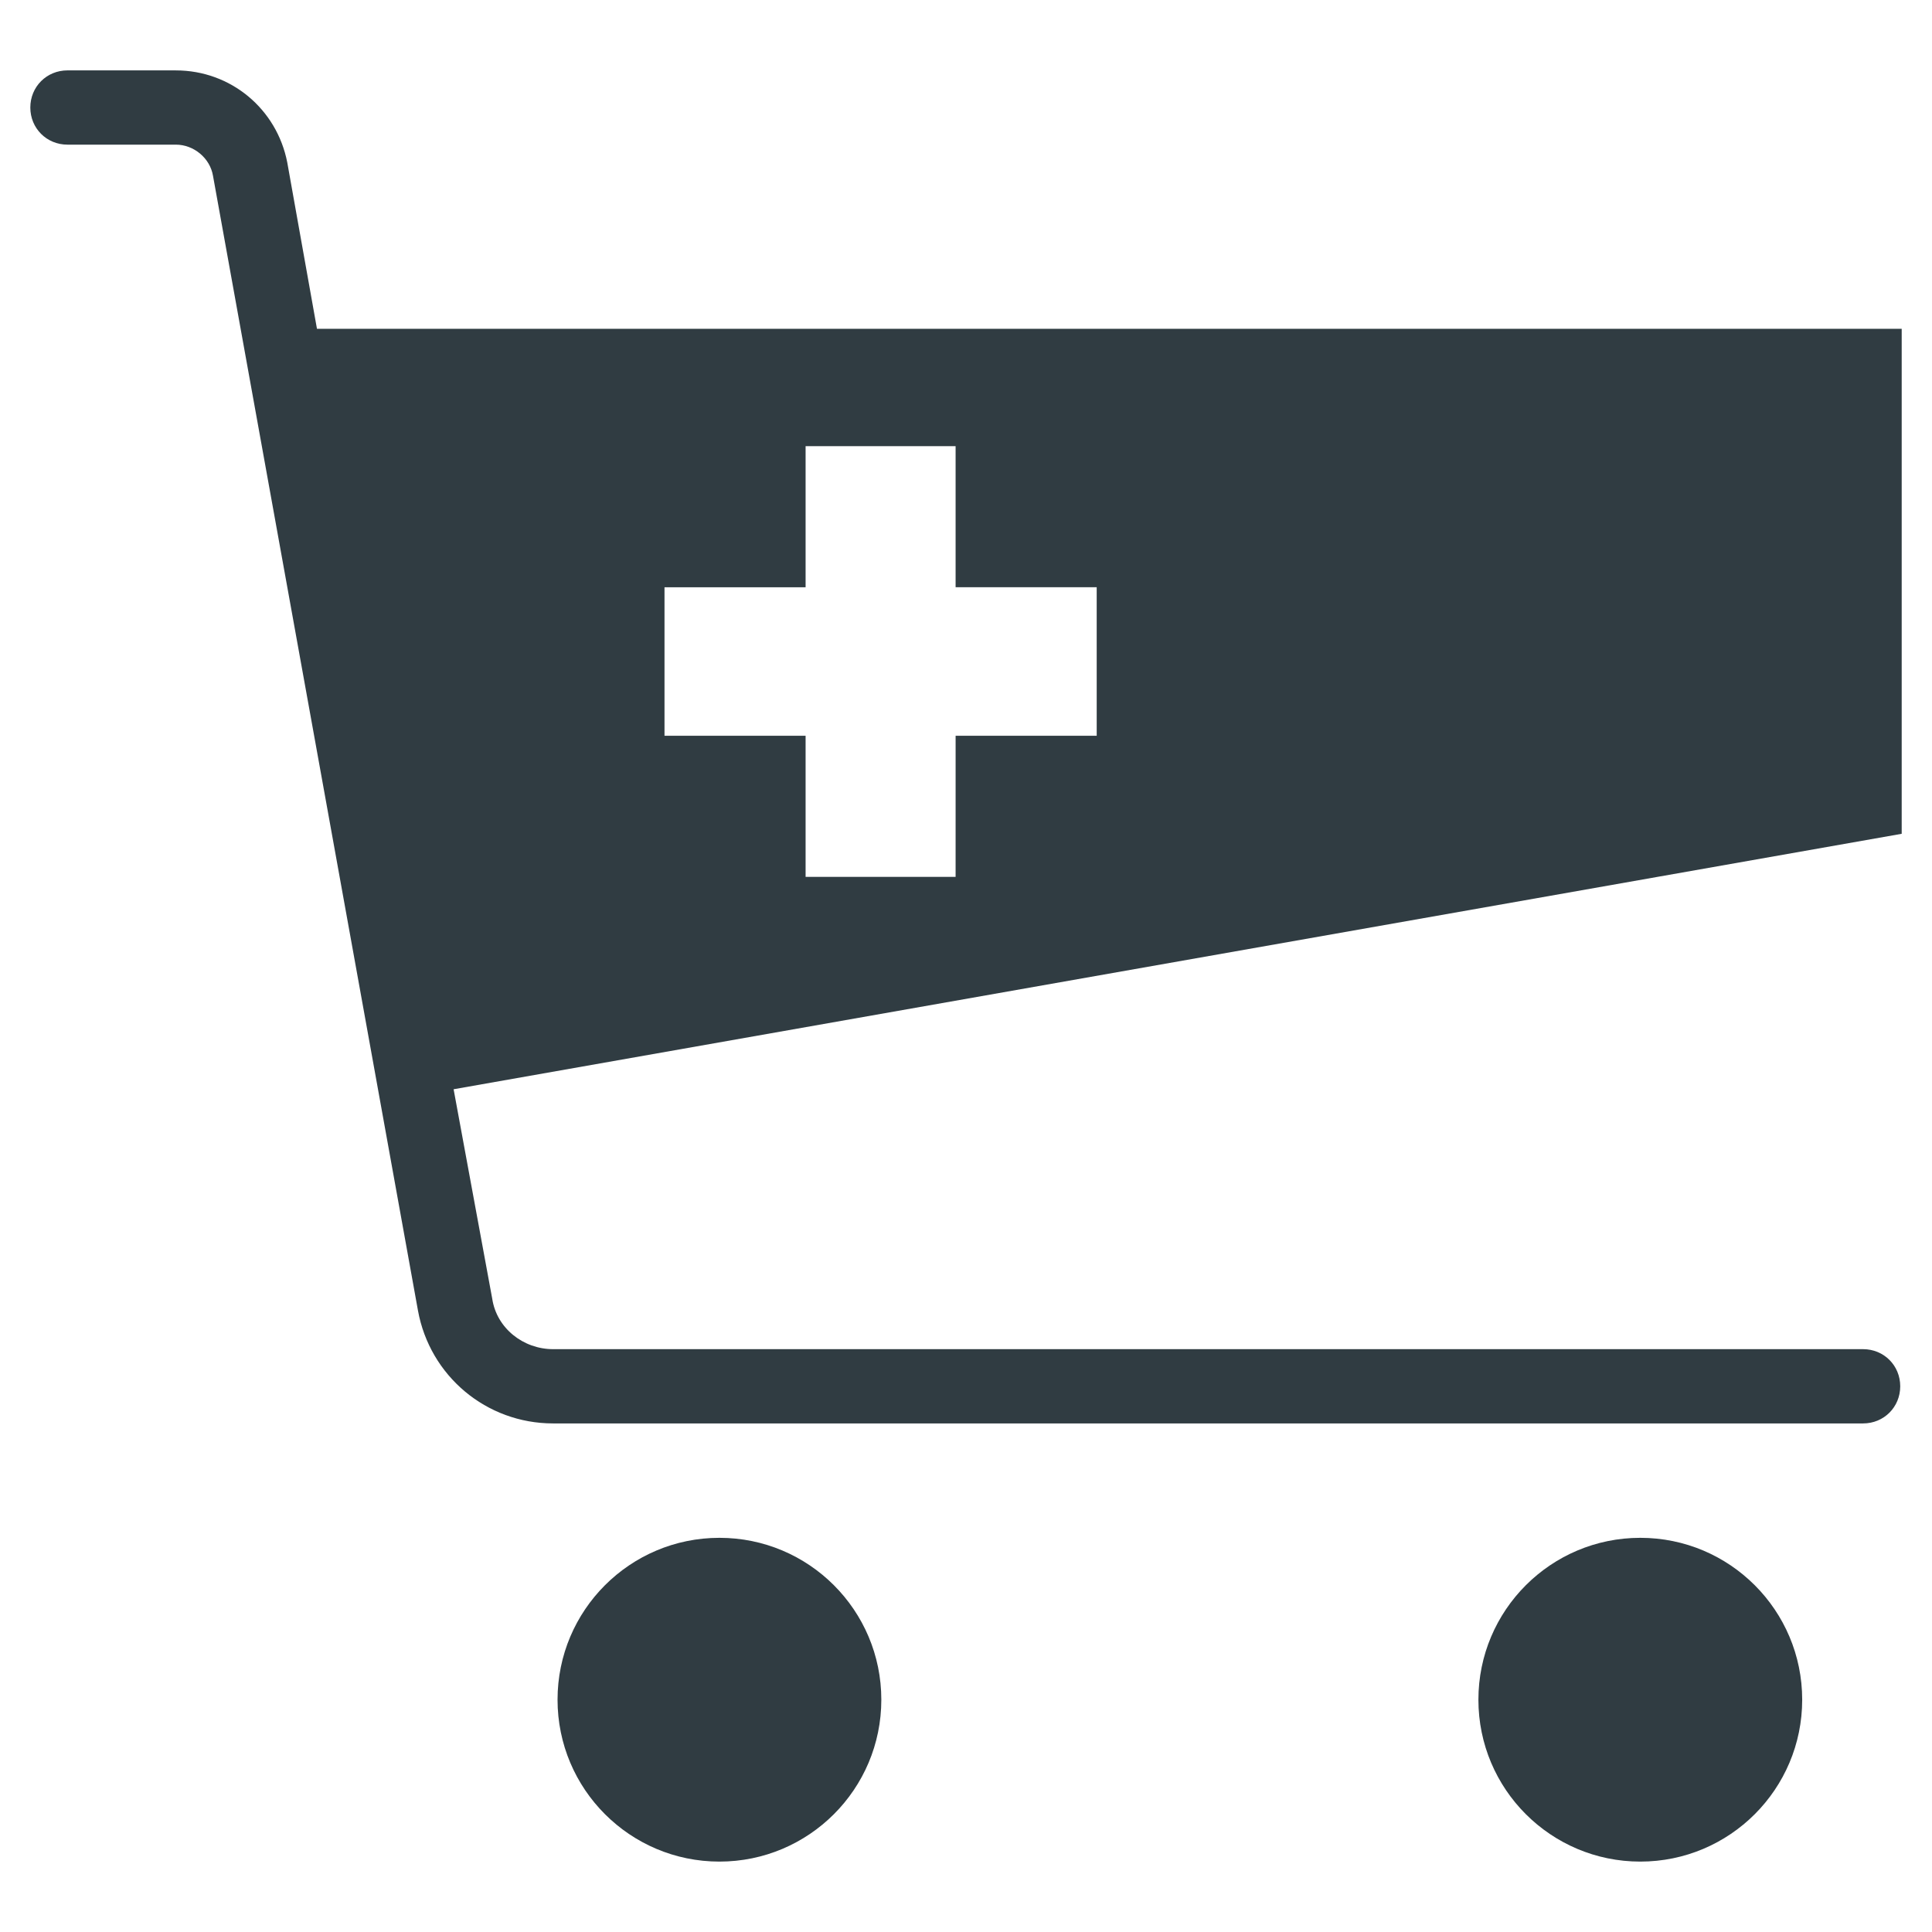
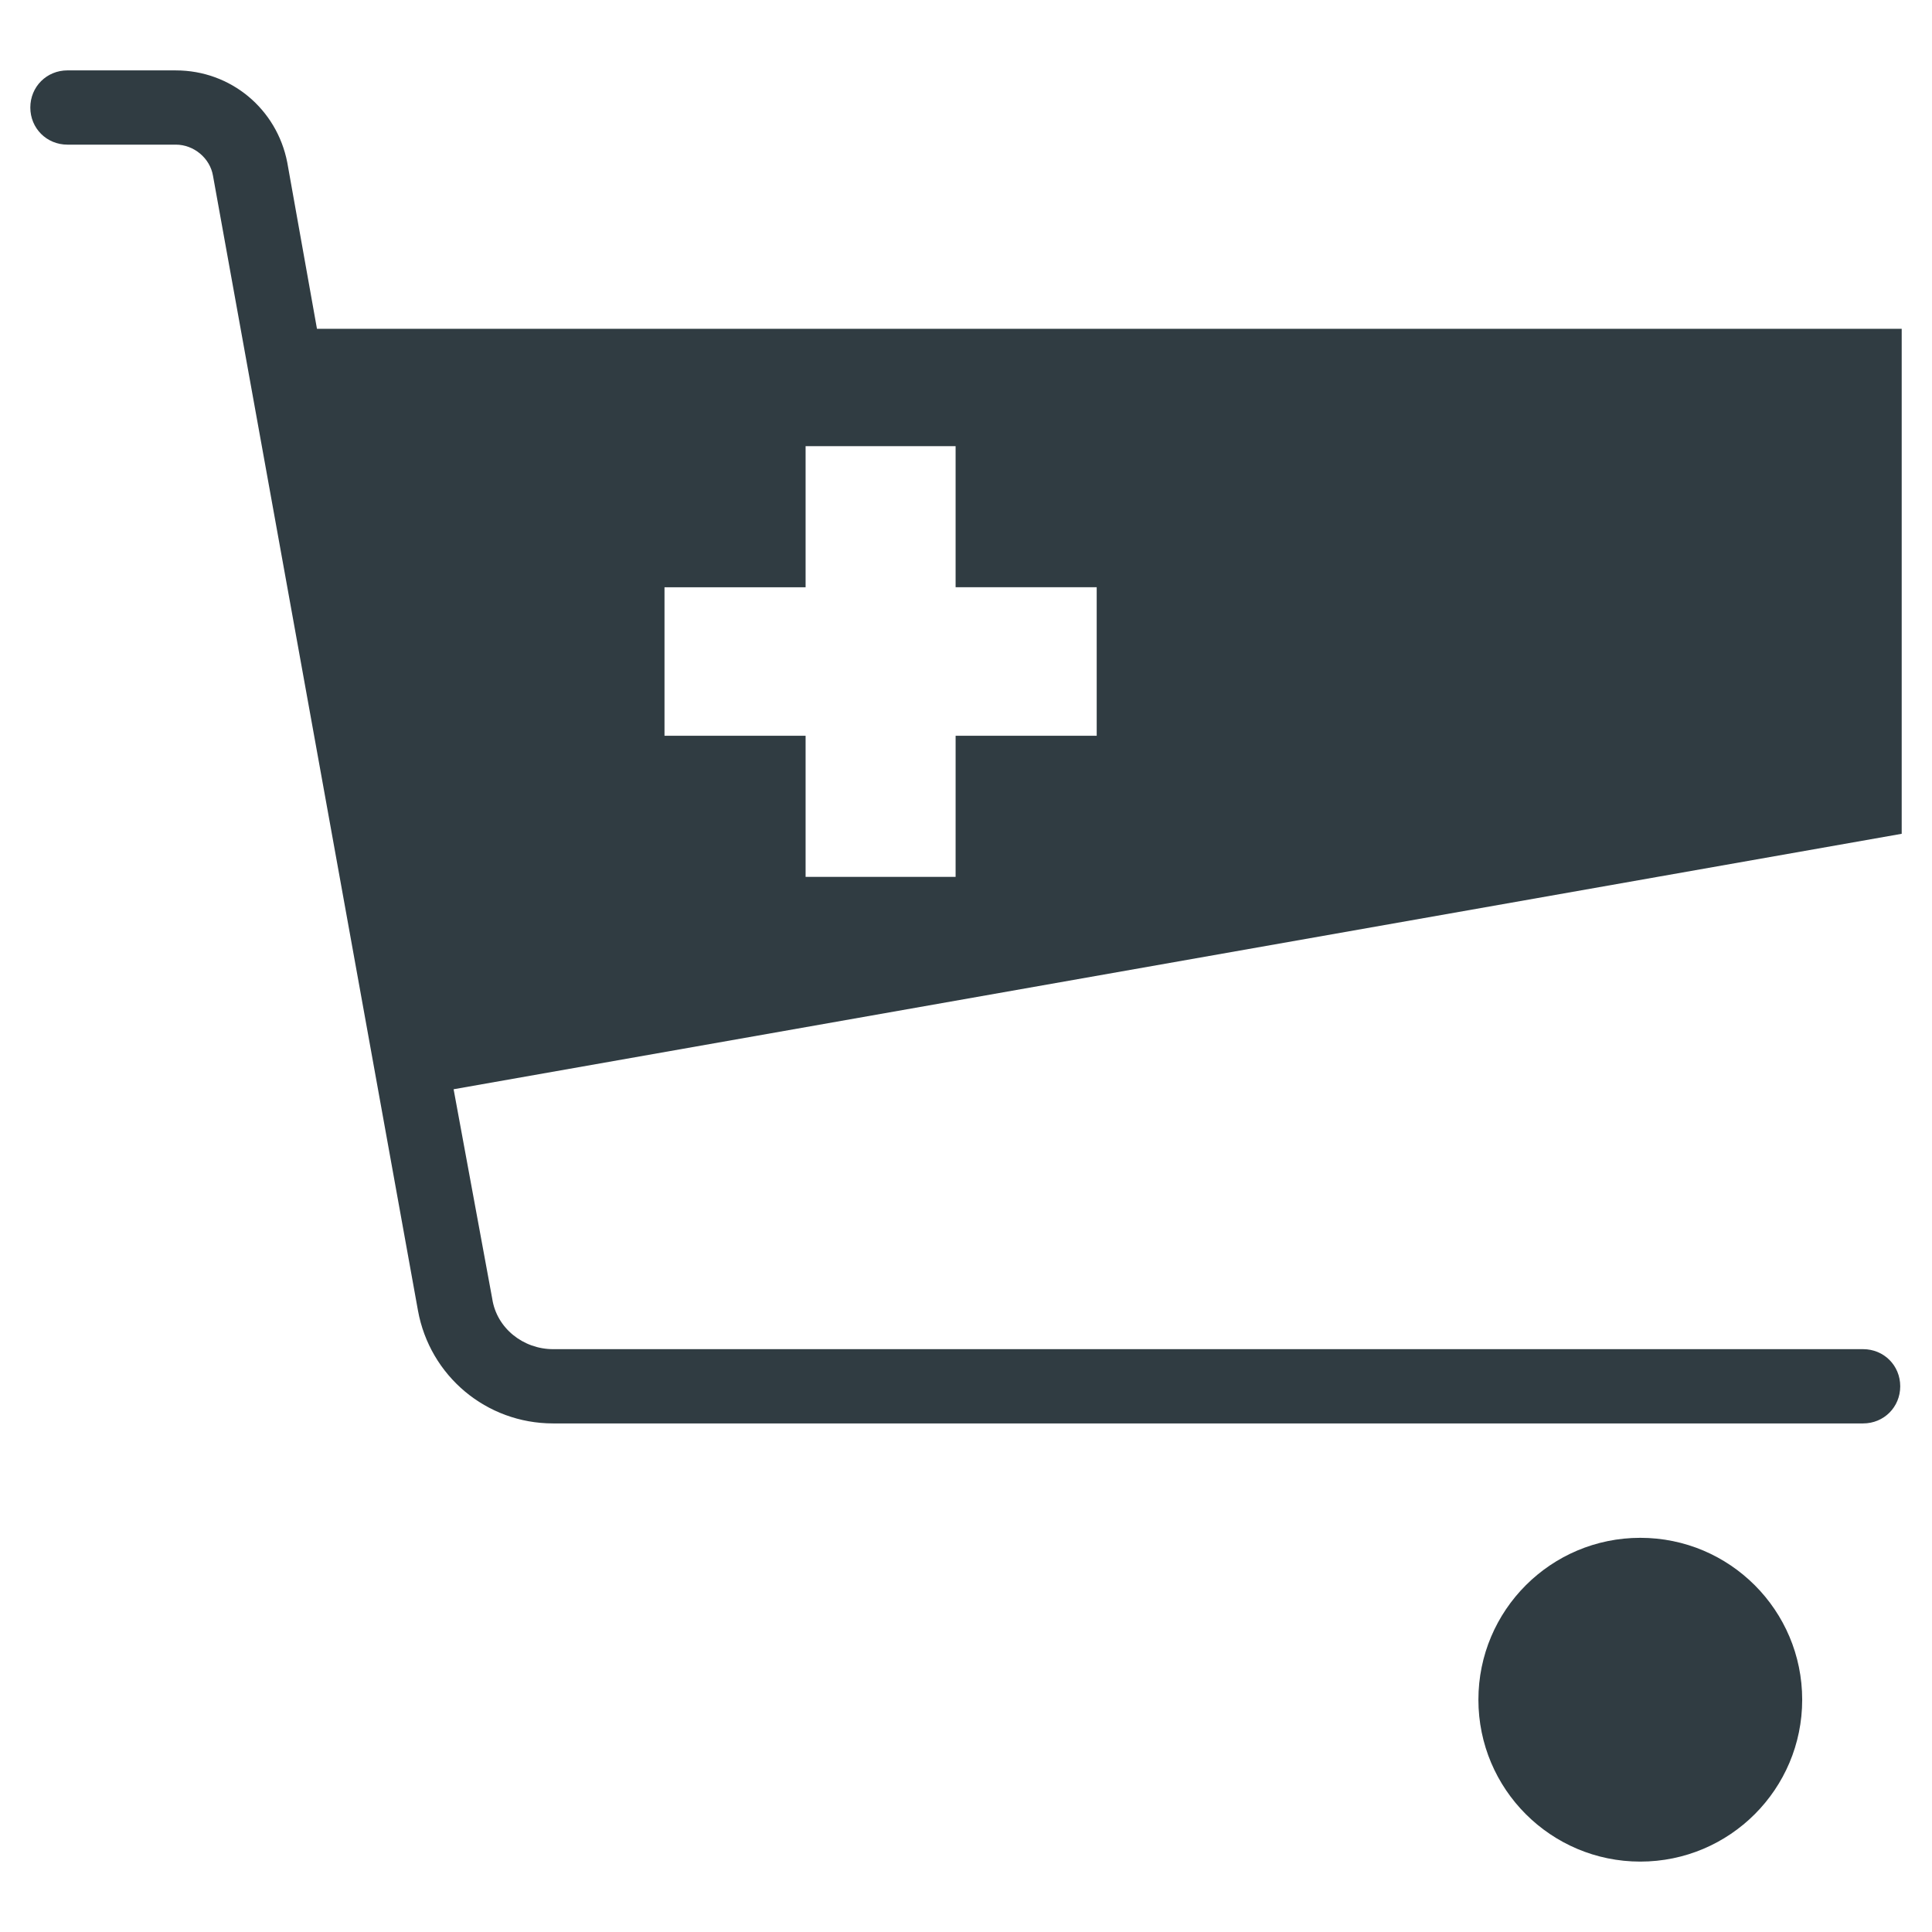
<svg xmlns="http://www.w3.org/2000/svg" width="800px" height="800px" version="1.1" viewBox="144 144 512 512">
  <g fill="#303c42">
-     <path d="m377.56 594.44c0 23.695-19.207 42.902-42.902 42.902-23.695 0-42.902-19.207-42.902-42.902s19.207-42.902 42.902-42.902c23.695 0 42.902 19.207 42.902 42.902" />
    <path d="m621.6 594.44c0 23.695-19.211 42.902-42.902 42.902-23.695 0-42.906-19.207-42.906-42.902s19.211-42.902 42.906-42.902c23.691 0 42.902 19.207 42.902 42.902" />
    <path d="m647.97 231.14h-419.97l-7.871-44.082c-2.754-14.168-14.957-24.402-29.52-24.402l-28.734-0.004c-5.512 0-9.84 4.332-9.84 9.84 0 5.512 4.328 9.84 9.84 9.84h28.734c4.723 0 9.055 3.543 9.84 8.266l54.316 300.71c3.148 17.32 18.105 29.914 35.816 29.914h347.16c5.512 0 9.84-4.328 9.84-9.84s-4.328-9.84-9.84-9.84h-347.16c-7.871 0-14.957-5.512-16.137-13.383l-10.234-55.496 383.76-67.699zm-213.33 107.85h-37.391l-0.004 37.391h-39.754v-37.391h-37.391v-39.359h37.391v-37.395h39.754v37.391h37.391z" />
  </g>
</svg>